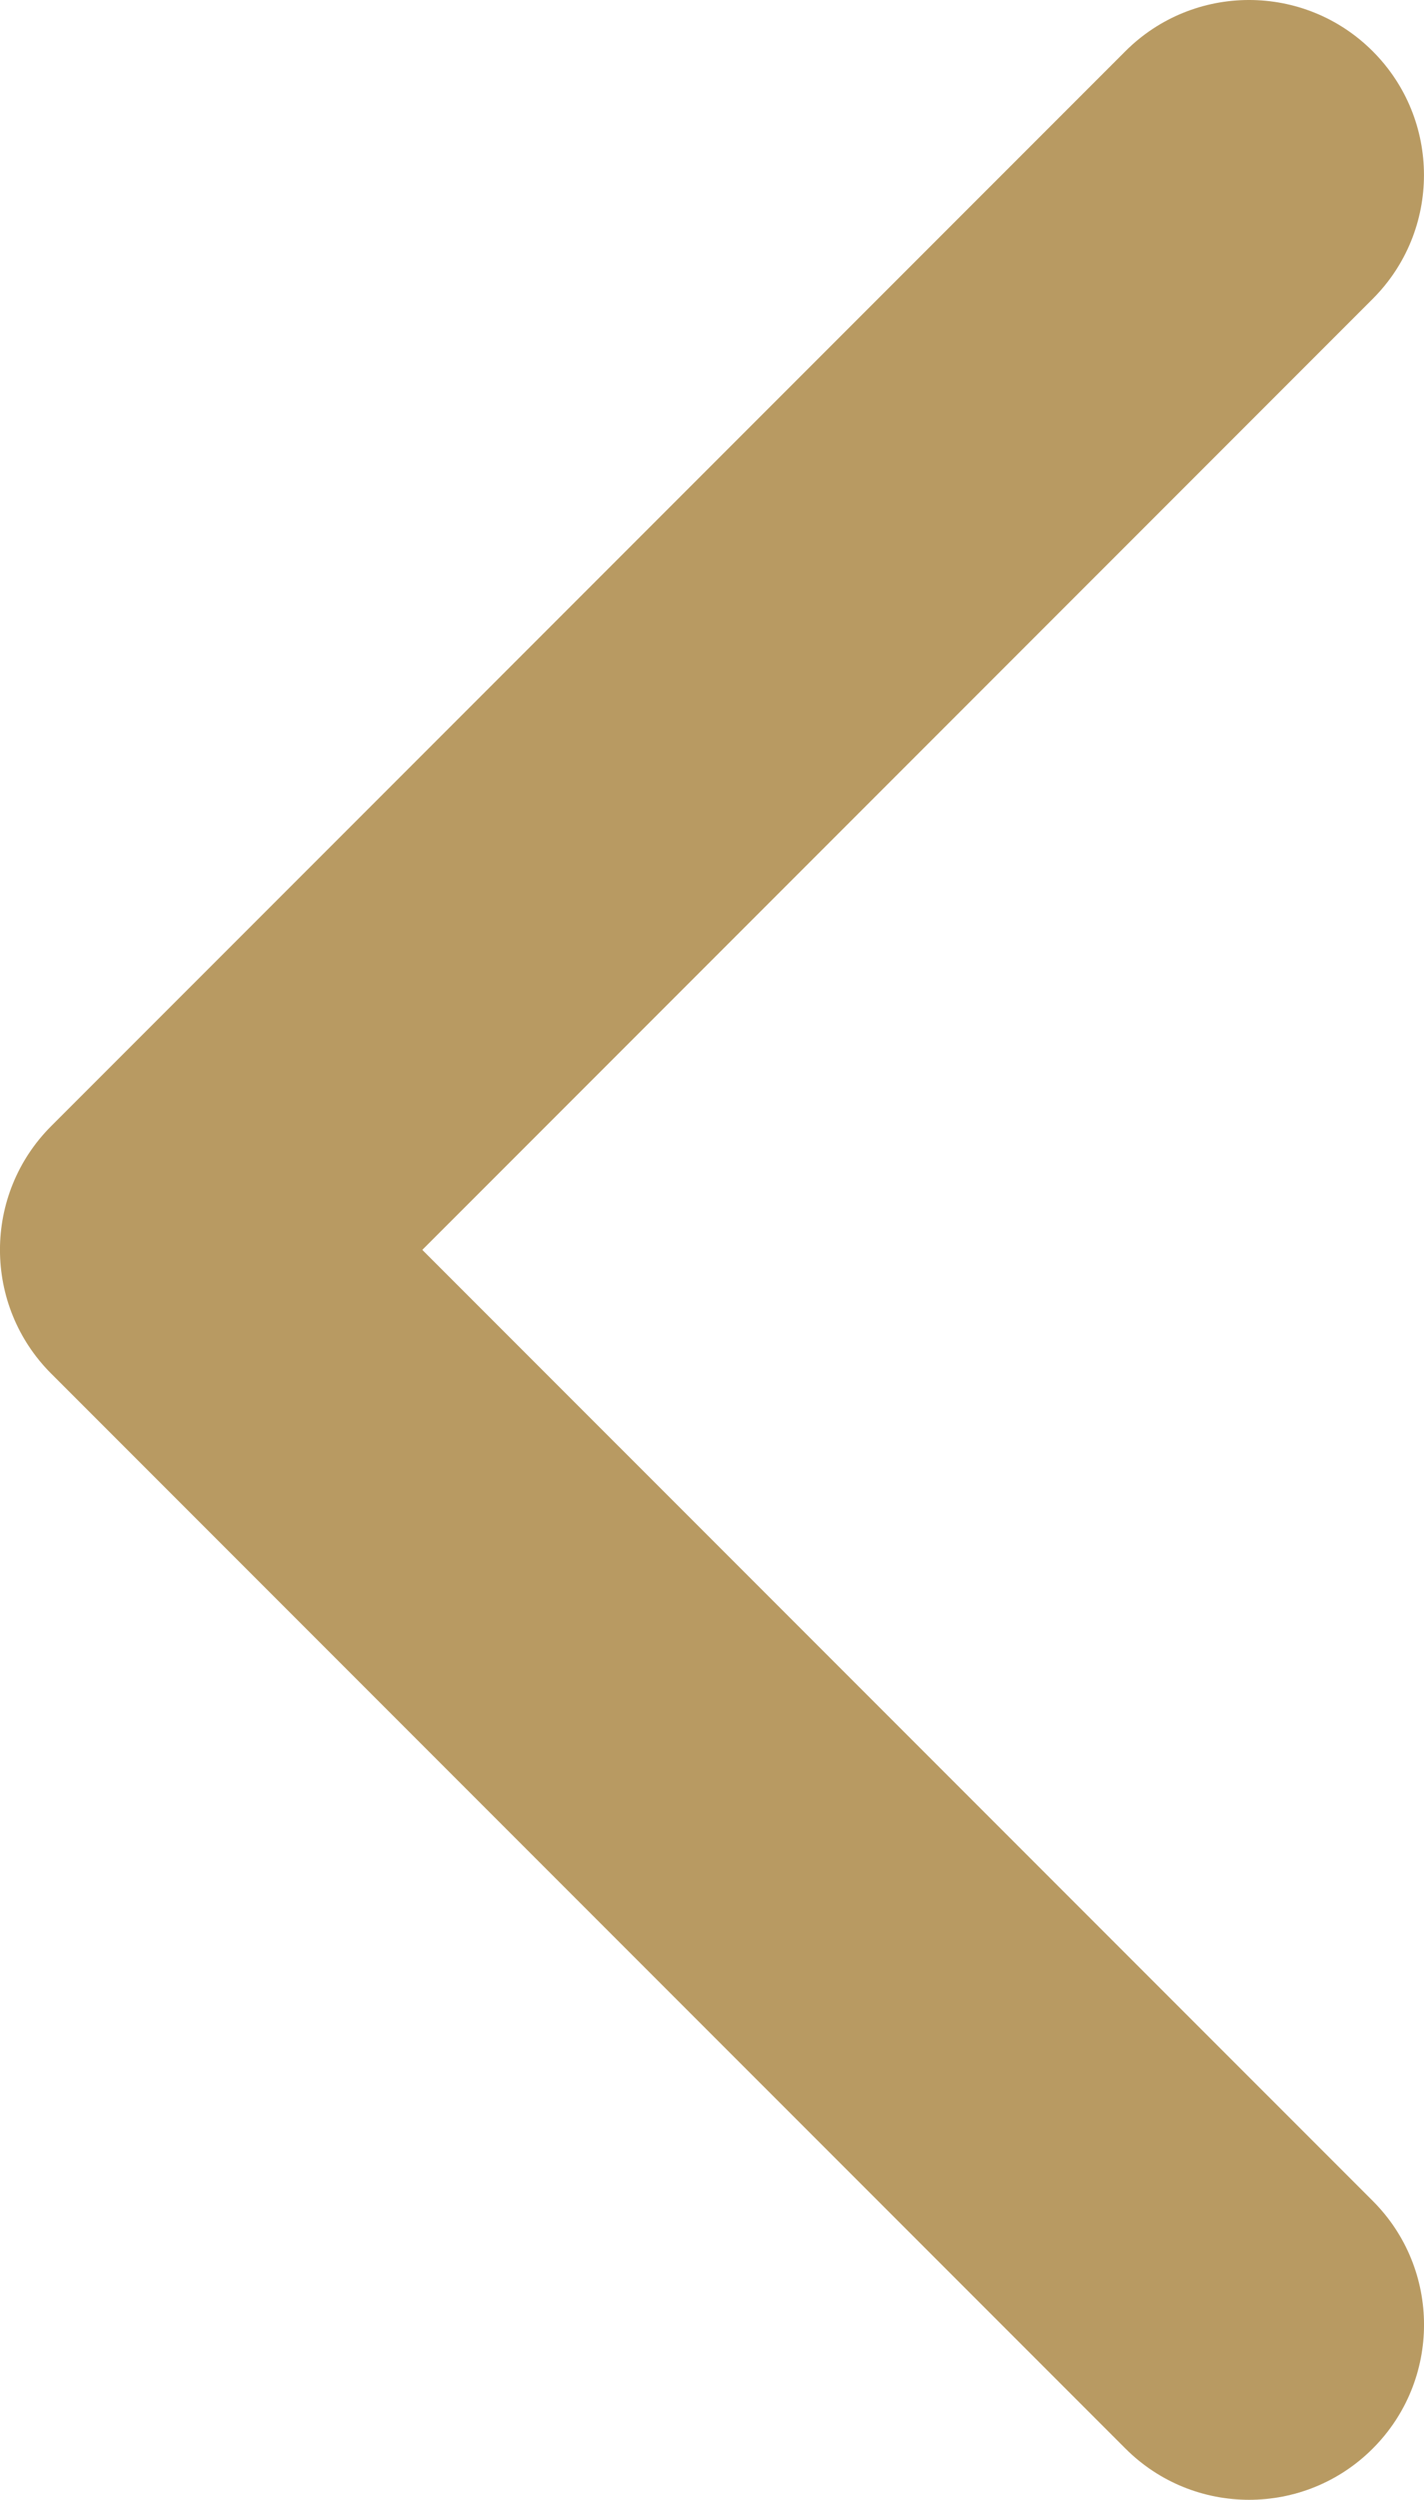
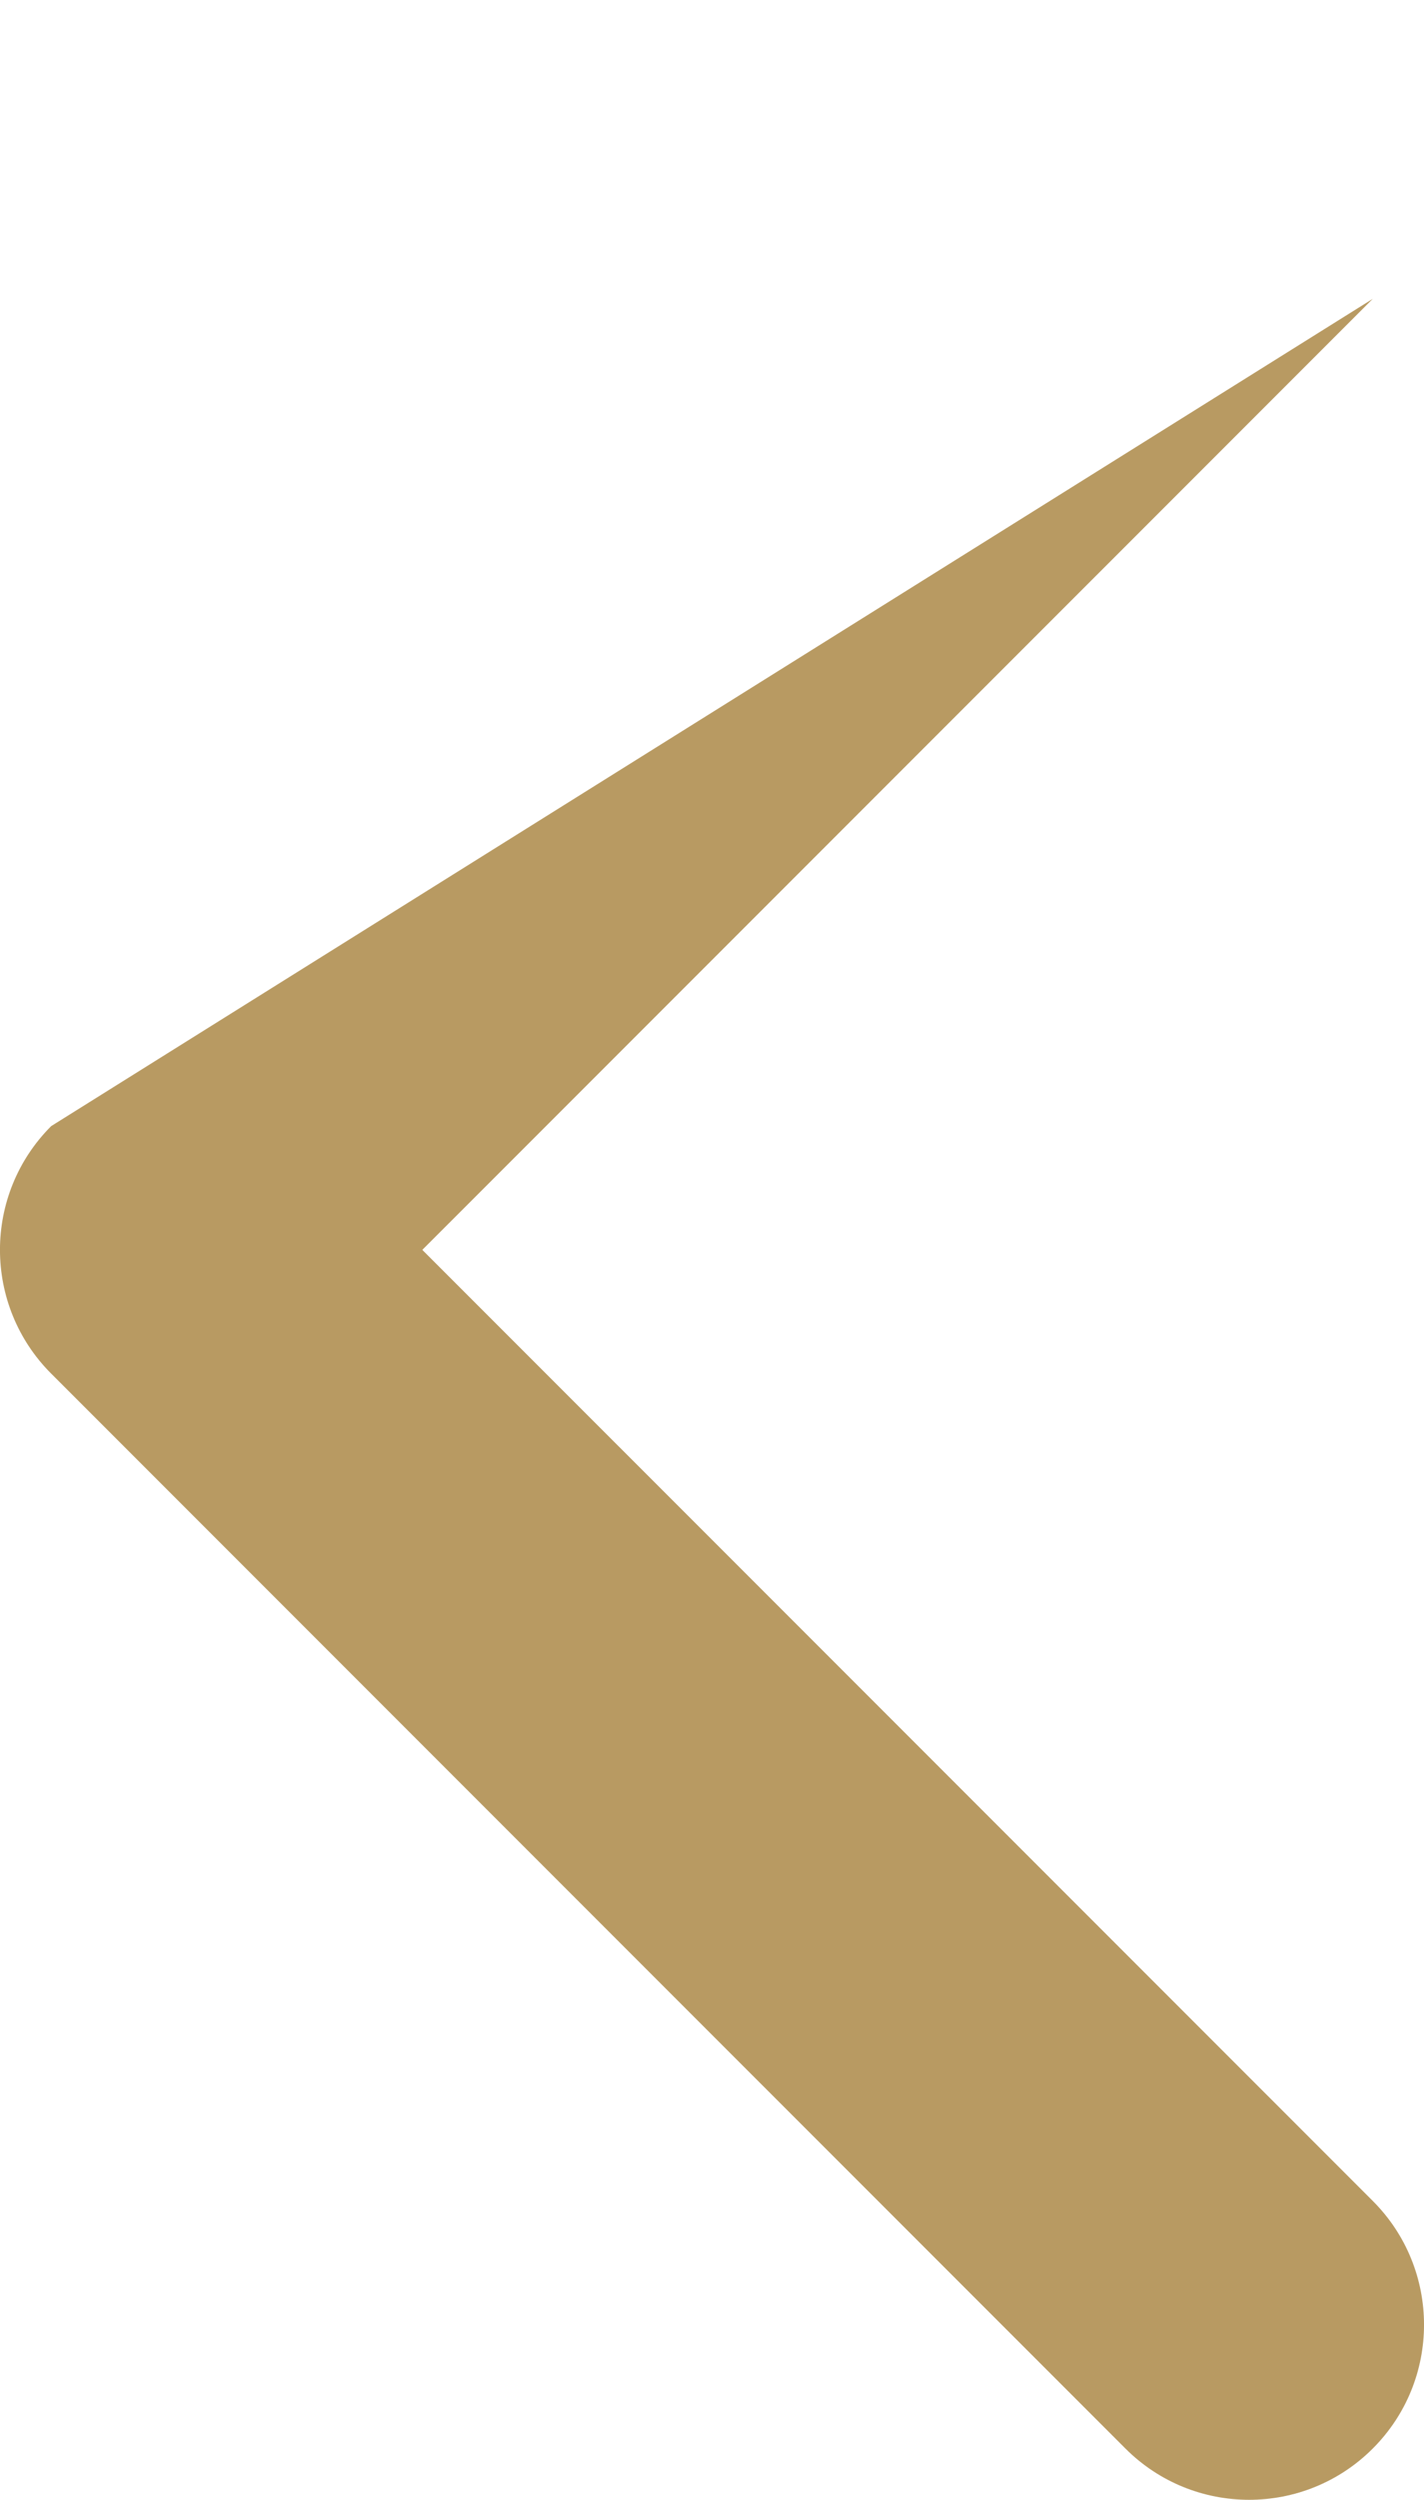
<svg xmlns="http://www.w3.org/2000/svg" xml:space="preserve" height="451.85" viewBox="0 0 257.569 451.847" width="257.57">
-   <path style="fill:#b89a62" d="m9.267 248.29 194.29 194.28c12.359 12.365 32.397 12.365 44.75 0 12.354-12.354 12.354-32.391 0-44.744l-171.92-171.91 171.91-171.9c12.354-12.359 12.354-32.394 0-44.748-12.354-12.359-32.391-12.359-44.75 0L9.257 203.548c-6.177 6.18-9.262 14.271-9.262 22.366 0 8.099 3.091 16.196 9.267 22.373z" />
+   <path style="fill:#b89a62" d="m9.267 248.29 194.29 194.28c12.359 12.365 32.397 12.365 44.75 0 12.354-12.354 12.354-32.391 0-44.744l-171.92-171.91 171.91-171.9L9.257 203.548c-6.177 6.18-9.262 14.271-9.262 22.366 0 8.099 3.091 16.196 9.267 22.373z" />
</svg>